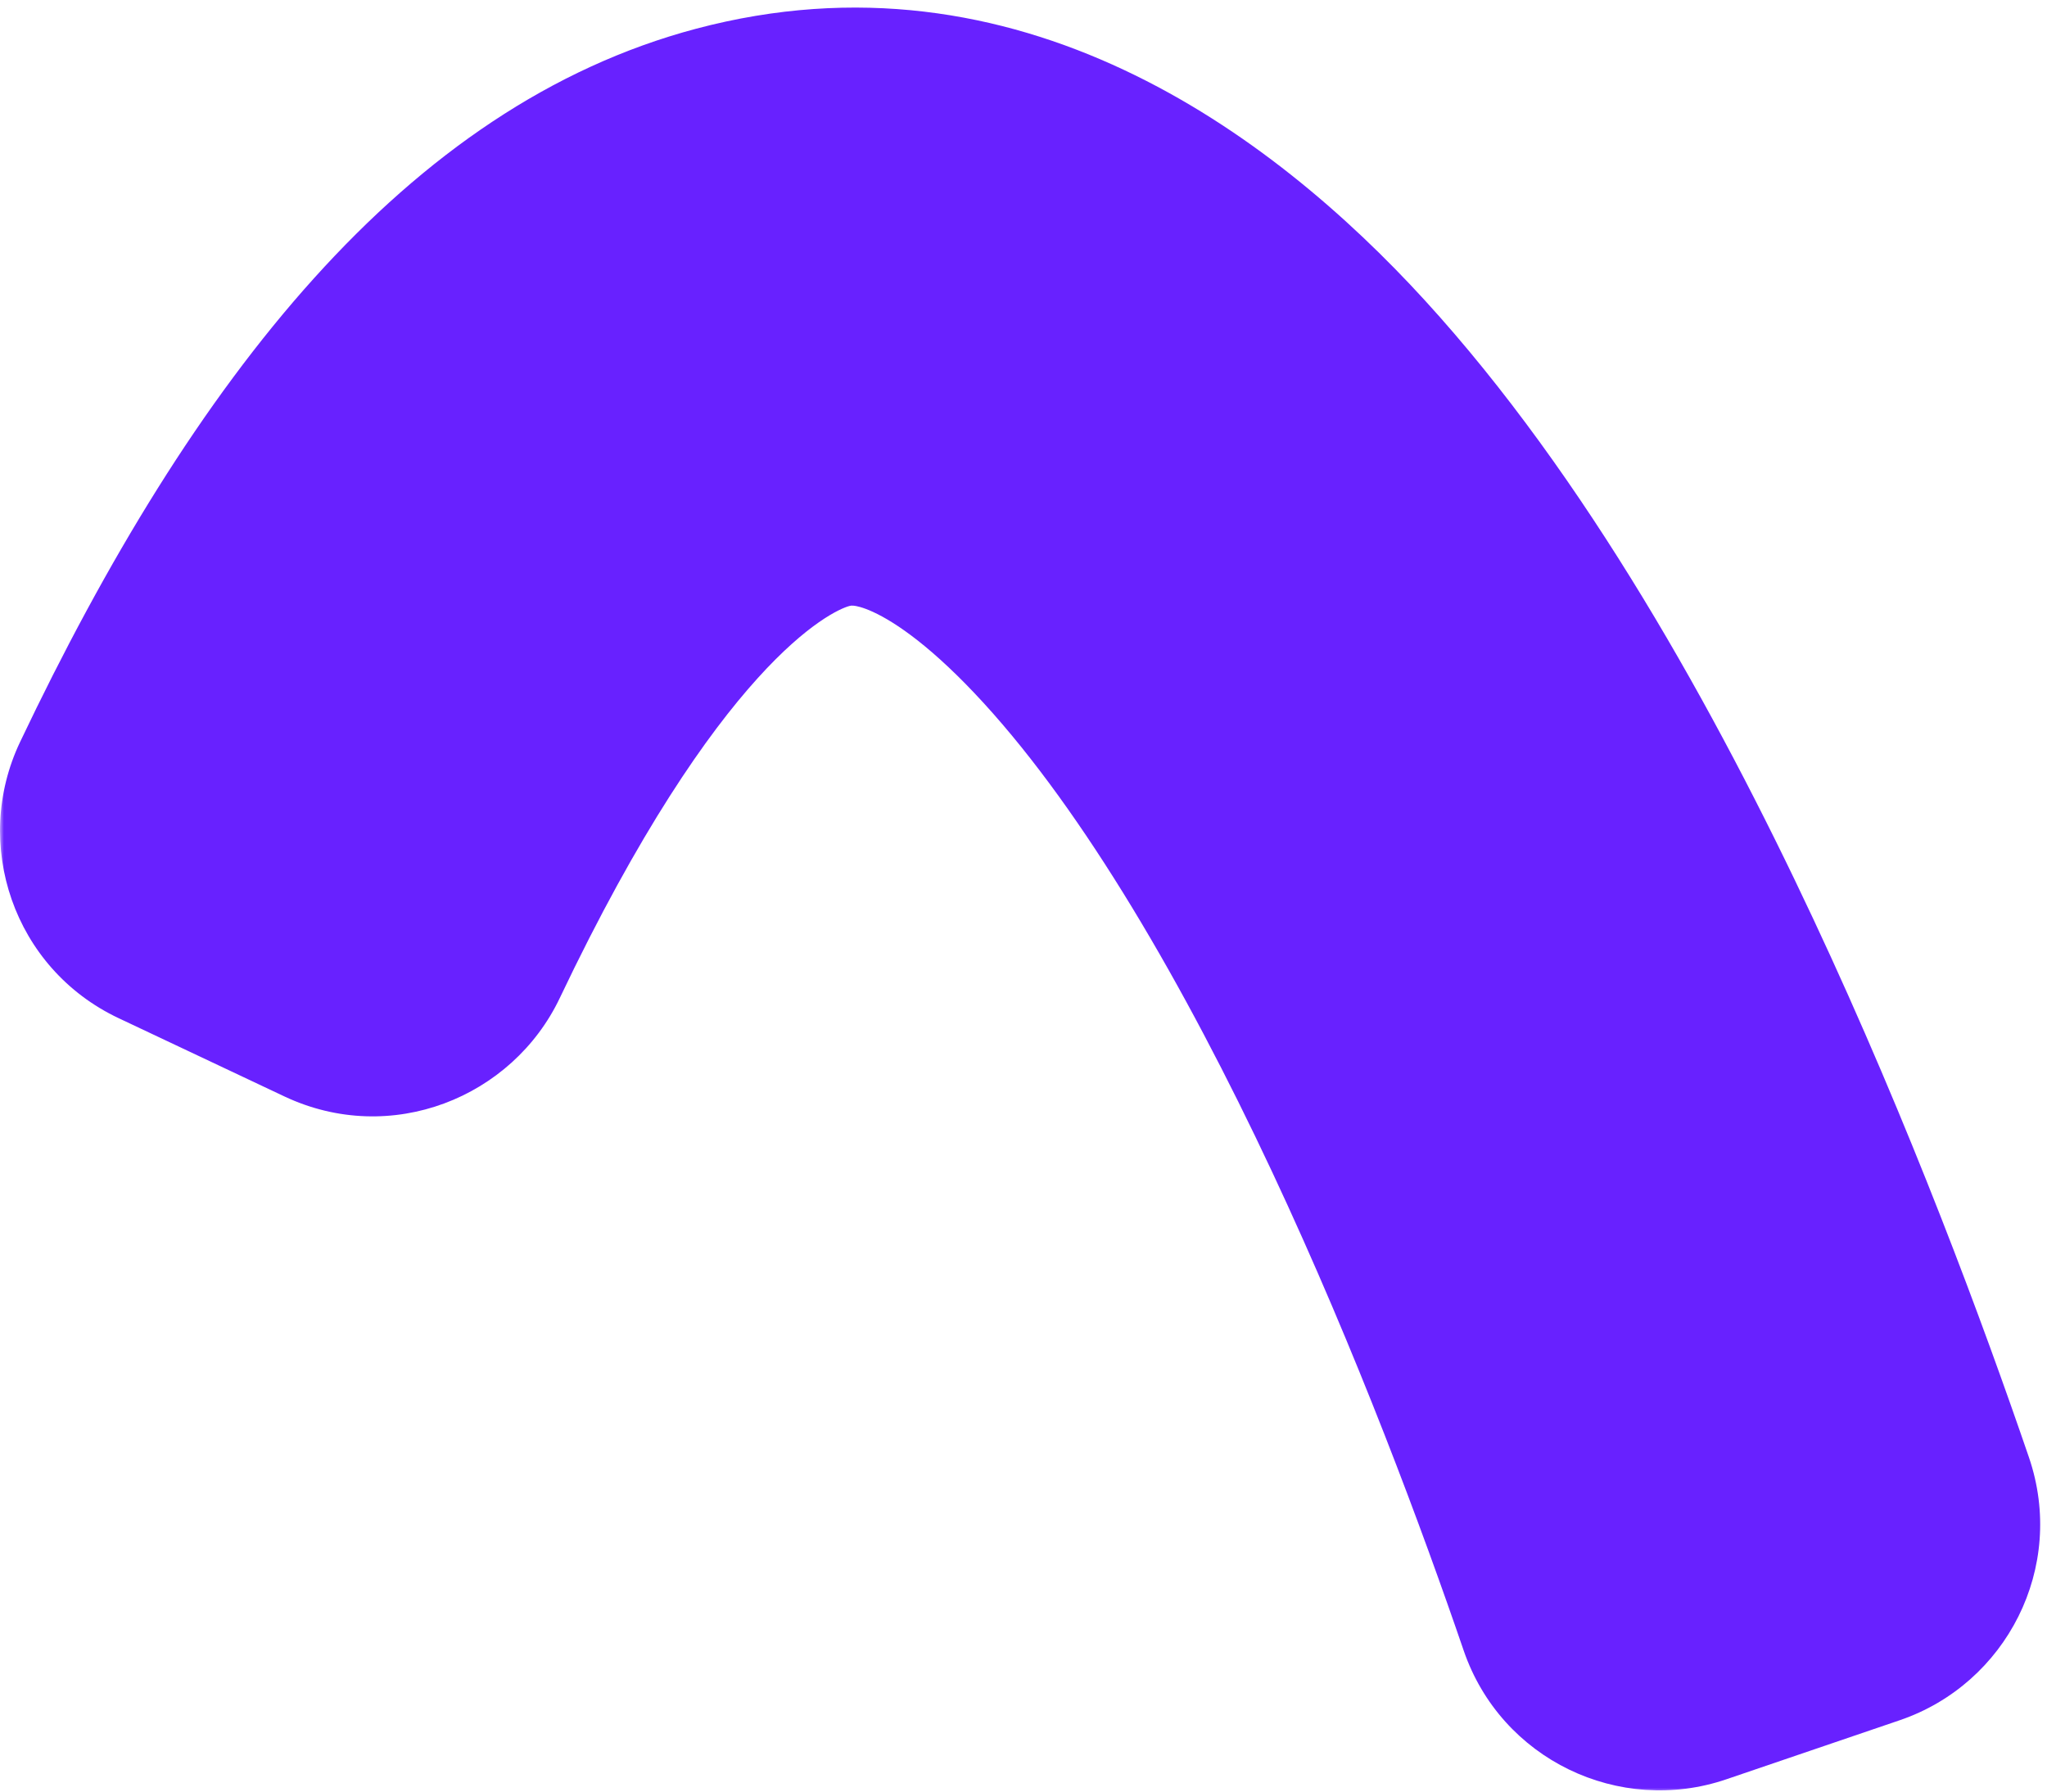
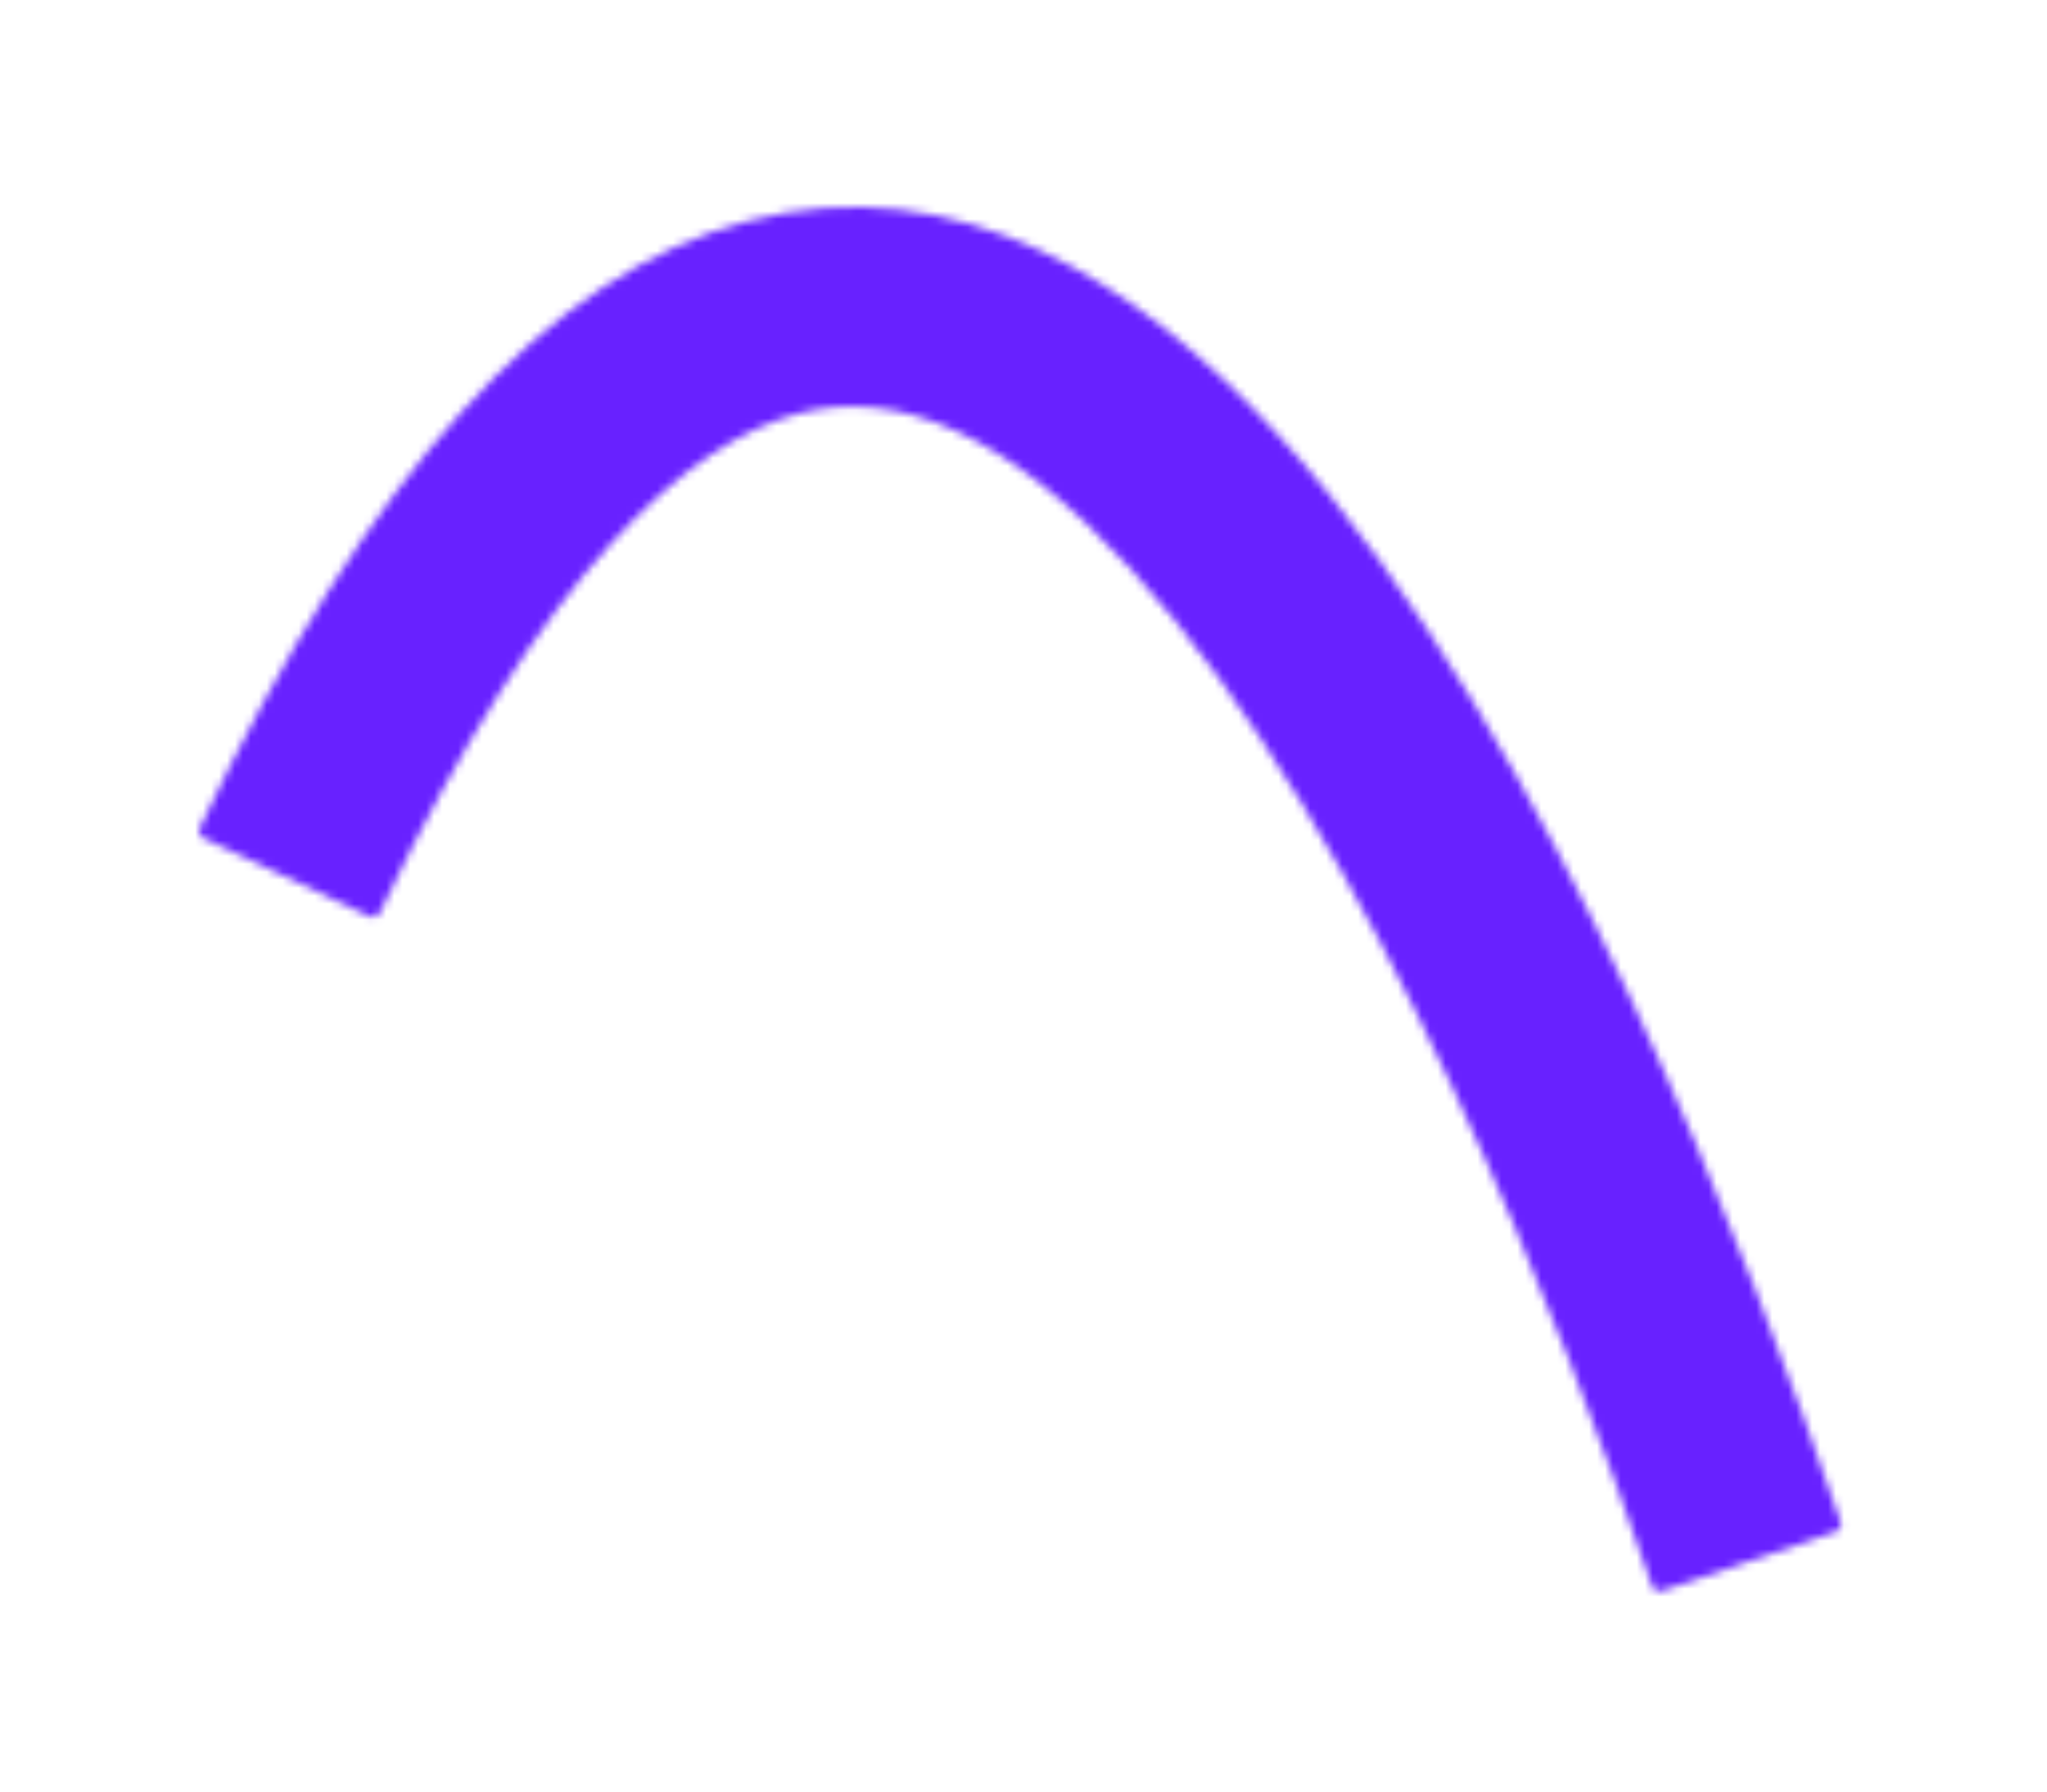
<svg xmlns="http://www.w3.org/2000/svg" width="257" height="225" viewBox="0 0 257 225" fill="none">
  <mask id="path-1-outside-1_64_623" maskUnits="userSpaceOnUse" x="0" y="0" width="257" height="225" fill="black">
-     <rect fill="white" width="257" height="225" />
    <path fill-rule="evenodd" clip-rule="evenodd" d="M46.368 115.071C46.867 115.307 47.469 115.082 47.706 114.583C68.232 71.433 86.582 55.556 100.232 51.932C112.765 48.605 126.561 54.575 141.971 71.438C157.07 87.959 170.854 112.035 182.339 136.521C193.507 160.331 202.122 183.698 207.412 199.152C207.591 199.674 208.157 199.948 208.68 199.77L230.451 192.353C230.974 192.175 231.255 191.613 231.076 191.09C225.62 175.148 216.67 150.843 204.973 125.905C193.132 100.659 178.074 73.884 160.425 54.572C143.088 35.601 120.231 20.756 93.817 27.769C68.787 34.414 46.197 59.534 25.098 103.913C24.86 104.411 25.07 105.015 25.57 105.251L46.368 115.071Z" />
  </mask>
-   <path fill-rule="evenodd" clip-rule="evenodd" d="M46.368 115.071C46.867 115.307 47.469 115.082 47.706 114.583C68.232 71.433 86.582 55.556 100.232 51.932C112.765 48.605 126.561 54.575 141.971 71.438C157.07 87.959 170.854 112.035 182.339 136.521C193.507 160.331 202.122 183.698 207.412 199.152C207.591 199.674 208.157 199.948 208.68 199.77L230.451 192.353C230.974 192.175 231.255 191.613 231.076 191.09C225.62 175.148 216.67 150.843 204.973 125.905C193.132 100.659 178.074 73.884 160.425 54.572C143.088 35.601 120.231 20.756 93.817 27.769C68.787 34.414 46.197 59.534 25.098 103.913C24.86 104.411 25.07 105.015 25.57 105.251L46.368 115.071Z" fill="#D2B7FF" />
  <path d="M100.232 51.932L93.817 27.769L93.817 27.769L100.232 51.932ZM141.971 71.438L123.517 88.303L123.517 88.303L141.971 71.438ZM182.339 136.521L159.705 147.137L159.705 147.137L182.339 136.521ZM204.973 125.905L182.339 136.521L182.339 136.521L204.973 125.905ZM160.425 54.572L178.88 37.707L178.88 37.707L160.425 54.572ZM93.817 27.769L87.402 3.606L87.402 3.606L93.817 27.769ZM230.451 192.353L238.513 216.017L230.451 192.353ZM231.076 191.09L207.423 199.185L231.076 191.09ZM25.098 103.913L2.519 93.178L25.098 103.913ZM25.57 105.251L14.896 127.858L25.57 105.251ZM207.412 199.152L231.064 191.055L207.412 199.152ZM208.68 199.77L200.617 176.106L208.68 199.77ZM47.706 114.583L70.282 125.322L47.706 114.583ZM46.368 115.071L57.042 92.465L46.368 115.071ZM93.817 27.769C68.782 34.415 46.205 59.54 25.13 103.844L70.282 125.322C90.259 83.326 104.381 76.696 106.647 76.095L93.817 27.769ZM160.425 54.572C142.976 35.479 120.134 20.782 93.817 27.769L106.647 76.095C106.812 76.051 106.942 76.033 107.194 76.061C107.49 76.093 108.264 76.225 109.598 76.837C112.464 78.151 117.149 81.335 123.517 88.303L160.425 54.572ZM204.973 125.905C193.133 100.662 178.075 73.885 160.425 54.572L123.517 88.303C136.065 102.033 148.576 123.409 159.705 147.137L204.973 125.905ZM231.064 191.055C225.609 175.12 216.664 150.83 204.973 125.905L159.705 147.137C170.35 169.831 178.634 192.275 183.759 207.249L231.064 191.055ZM222.388 168.688L200.617 176.106L216.742 223.434L238.513 216.017L222.388 168.688ZM182.339 136.521C193.513 160.343 202.132 183.725 207.423 199.185L254.729 182.995C249.108 166.571 239.828 141.343 227.607 115.289L182.339 136.521ZM141.971 71.438C157.071 87.96 170.856 112.038 182.339 136.521L227.607 115.289C215.408 89.28 199.077 59.808 178.88 37.707L141.971 71.438ZM100.232 51.932C112.705 48.62 126.491 54.5 141.971 71.438L178.88 37.707C159.684 16.703 127.758 -7.108 87.402 3.606L100.232 51.932ZM47.676 114.647C68.233 71.408 86.598 55.551 100.232 51.932L87.402 3.606C50.977 13.276 24.16 47.66 2.519 93.178L47.676 114.647ZM57.042 92.465L36.244 82.644L14.896 127.858L35.694 137.678L57.042 92.465ZM238.513 216.017C251.895 211.458 259.459 196.815 254.729 182.995L207.423 199.185C203.051 186.41 210.052 172.891 222.388 168.688L238.513 216.017ZM2.519 93.178C-3.558 105.961 1.679 121.617 14.896 127.858L36.244 82.644C48.462 88.413 53.279 102.862 47.676 114.647L2.519 93.178ZM183.759 207.249C188.461 220.984 203.327 228.005 216.742 223.434L200.617 176.106C212.987 171.892 226.72 178.365 231.064 191.055L183.759 207.249ZM25.13 103.844C30.609 92.326 44.659 86.618 57.042 92.465L35.694 137.678C49.076 143.997 64.329 137.838 70.282 125.322L25.13 103.844Z" fill="#6821FF" mask="url(#path-1-outside-1_64_623)" />
</svg>